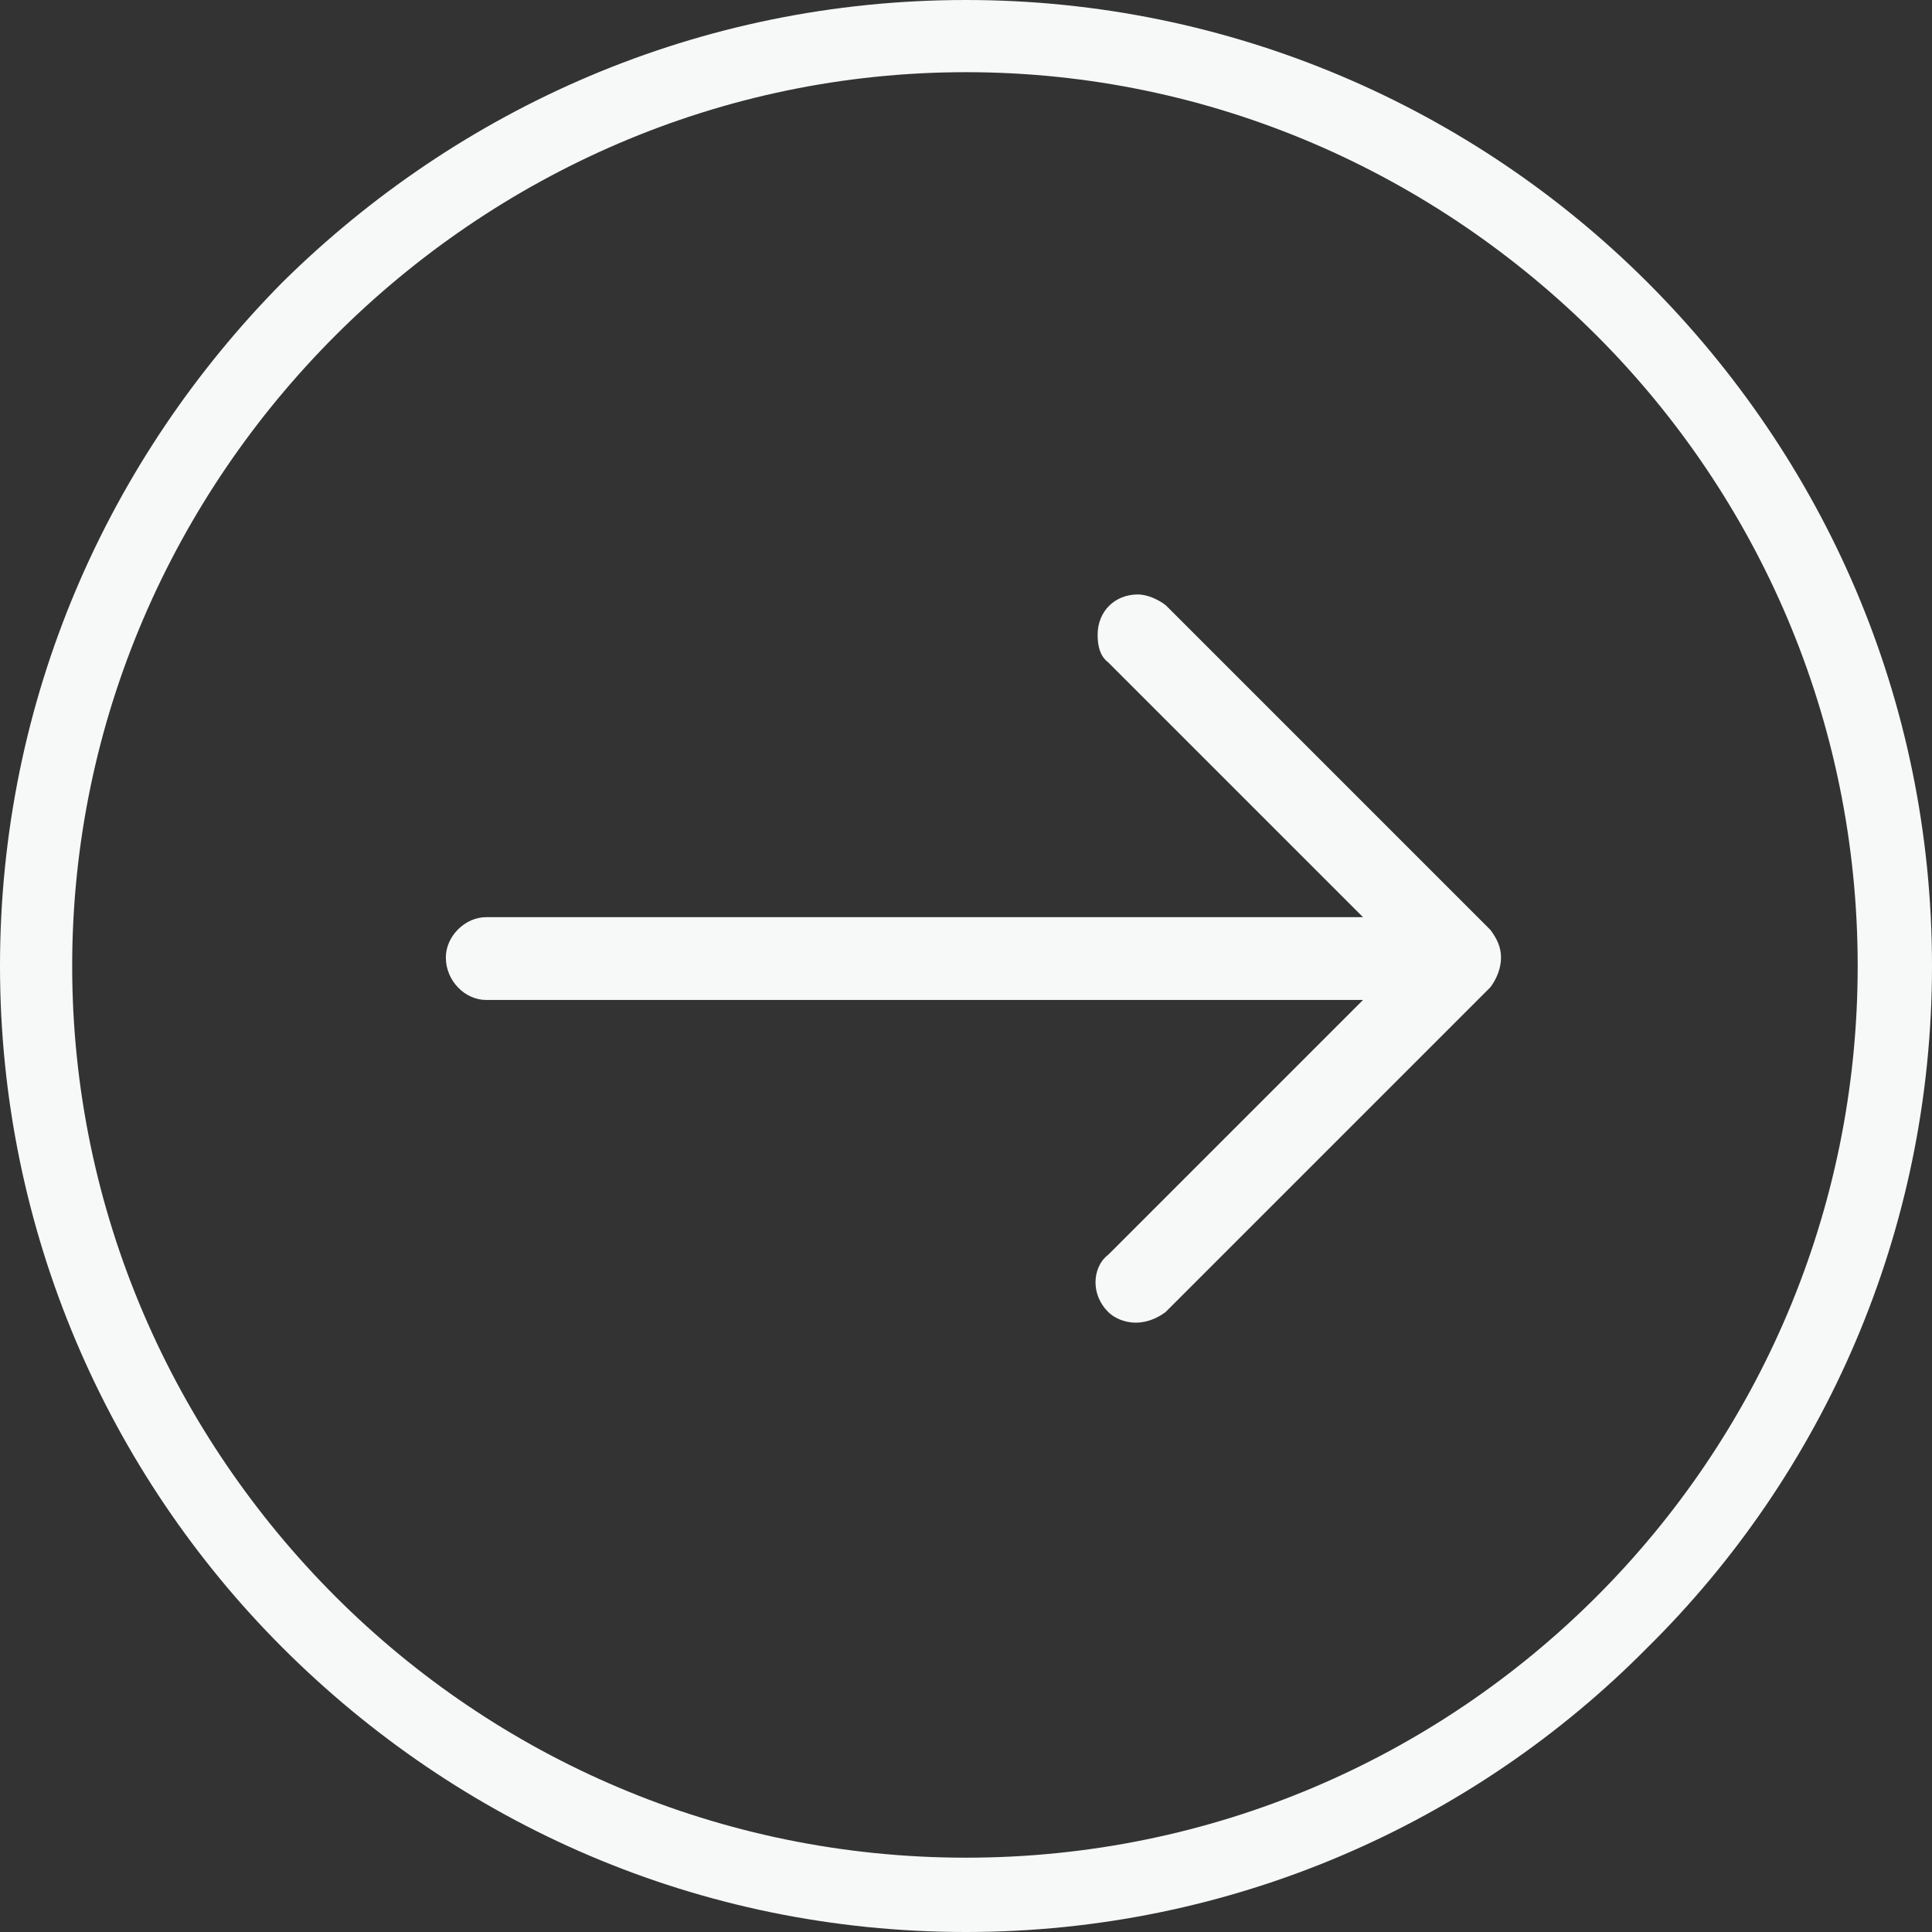
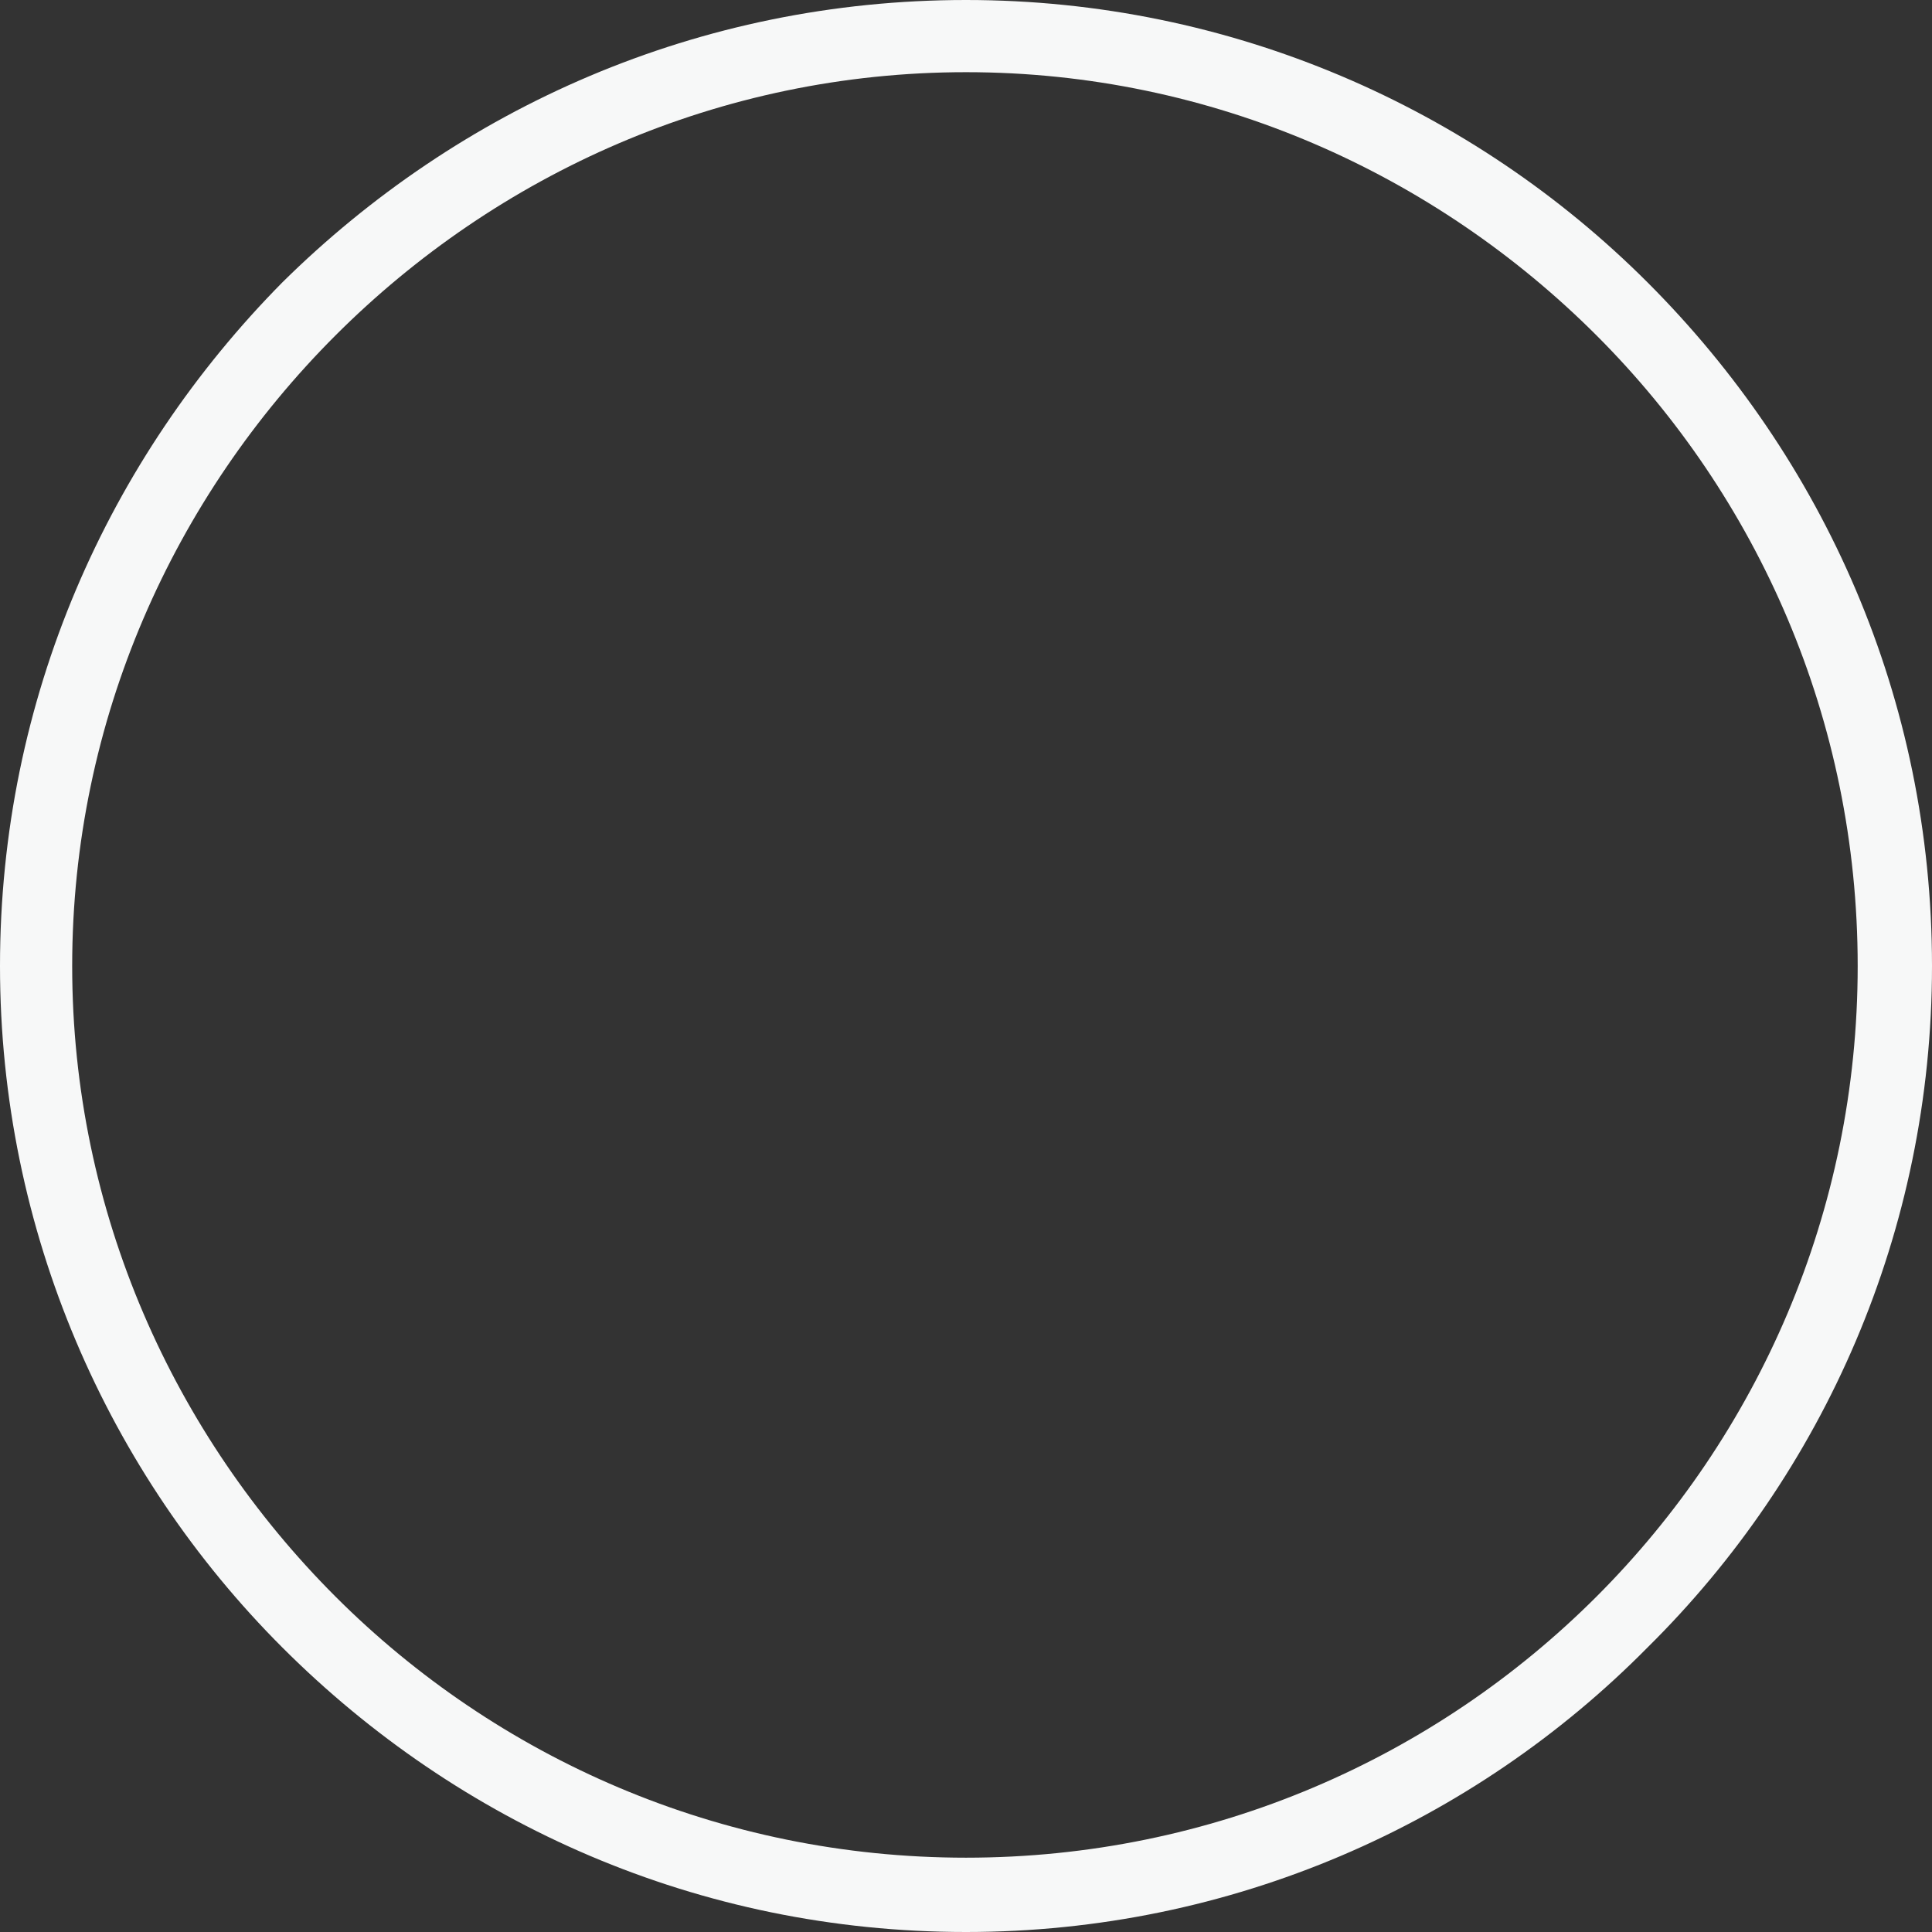
<svg xmlns="http://www.w3.org/2000/svg" xml:space="preserve" width="100px" height="100px" version="1.1" style="shape-rendering:geometricPrecision; text-rendering:geometricPrecision; image-rendering:optimizeQuality; fill-rule:evenodd; clip-rule:evenodd" viewBox="0 0 9.1 9.1">
  <rect x="0" y="0" width="9.1" height="9.1" fill="#333333" stroke="none" />
  <defs>
    <style type="text/css"> .fil0 {fill:#F7F8F8;fill-rule:nonzero} </style>
  </defs>
  <g id="Слой_x0020_1">
    <path class="fil0" d="M4.55 0c1.25,0 2.39,0.51 3.21,1.33 0.83,0.83 1.34,1.96 1.34,3.22 0,1.25 -0.51,2.39 -1.34,3.21 -0.82,0.83 -1.96,1.34 -3.21,1.34 -1.26,0 -2.39,-0.51 -3.22,-1.34 -0.82,-0.82 -1.33,-1.96 -1.33,-3.21 0,-1.26 0.51,-2.39 1.33,-3.22 0.83,-0.82 1.96,-1.33 3.22,-1.33zm2.97 1.58c-0.76,-0.76 -1.81,-1.24 -2.97,-1.24 -1.16,0 -2.21,0.48 -2.97,1.24 -0.76,0.76 -1.24,1.81 -1.24,2.97 0,1.16 0.48,2.21 1.24,2.97 0.76,0.76 1.81,1.23 2.97,1.23 1.16,0 2.21,-0.47 2.97,-1.23 0.76,-0.76 1.23,-1.81 1.23,-2.97 0,-1.16 -0.47,-2.21 -1.23,-2.97z" />
    <g id="_2650375905872">
      <g id="Layer_2" data-name="Layer 2">
-         <path class="fil0" d="M7.02 4.65l-1.53 1.53c-0.04,0.03 -0.09,0.05 -0.14,0.05 -0.05,0 -0.1,-0.02 -0.13,-0.05 -0.04,-0.04 -0.06,-0.09 -0.06,-0.14 0,-0.05 0.02,-0.1 0.06,-0.13l1.2 -1.2 -4.13 0c-0.1,0 -0.19,-0.09 -0.19,-0.2 0,-0.1 0.09,-0.19 0.19,-0.19l4.13 0 -1.2 -1.2c-0.04,-0.03 -0.05,-0.08 -0.05,-0.13 0,-0.11 0.08,-0.19 0.19,-0.19 0.04,0 0.09,0.02 0.13,0.05l1.53 1.53c0.03,0.04 0.05,0.08 0.05,0.13 0,0.05 -0.02,0.1 -0.05,0.14l0 0z" />
-       </g>
+         </g>
    </g>
  </g>
</svg>